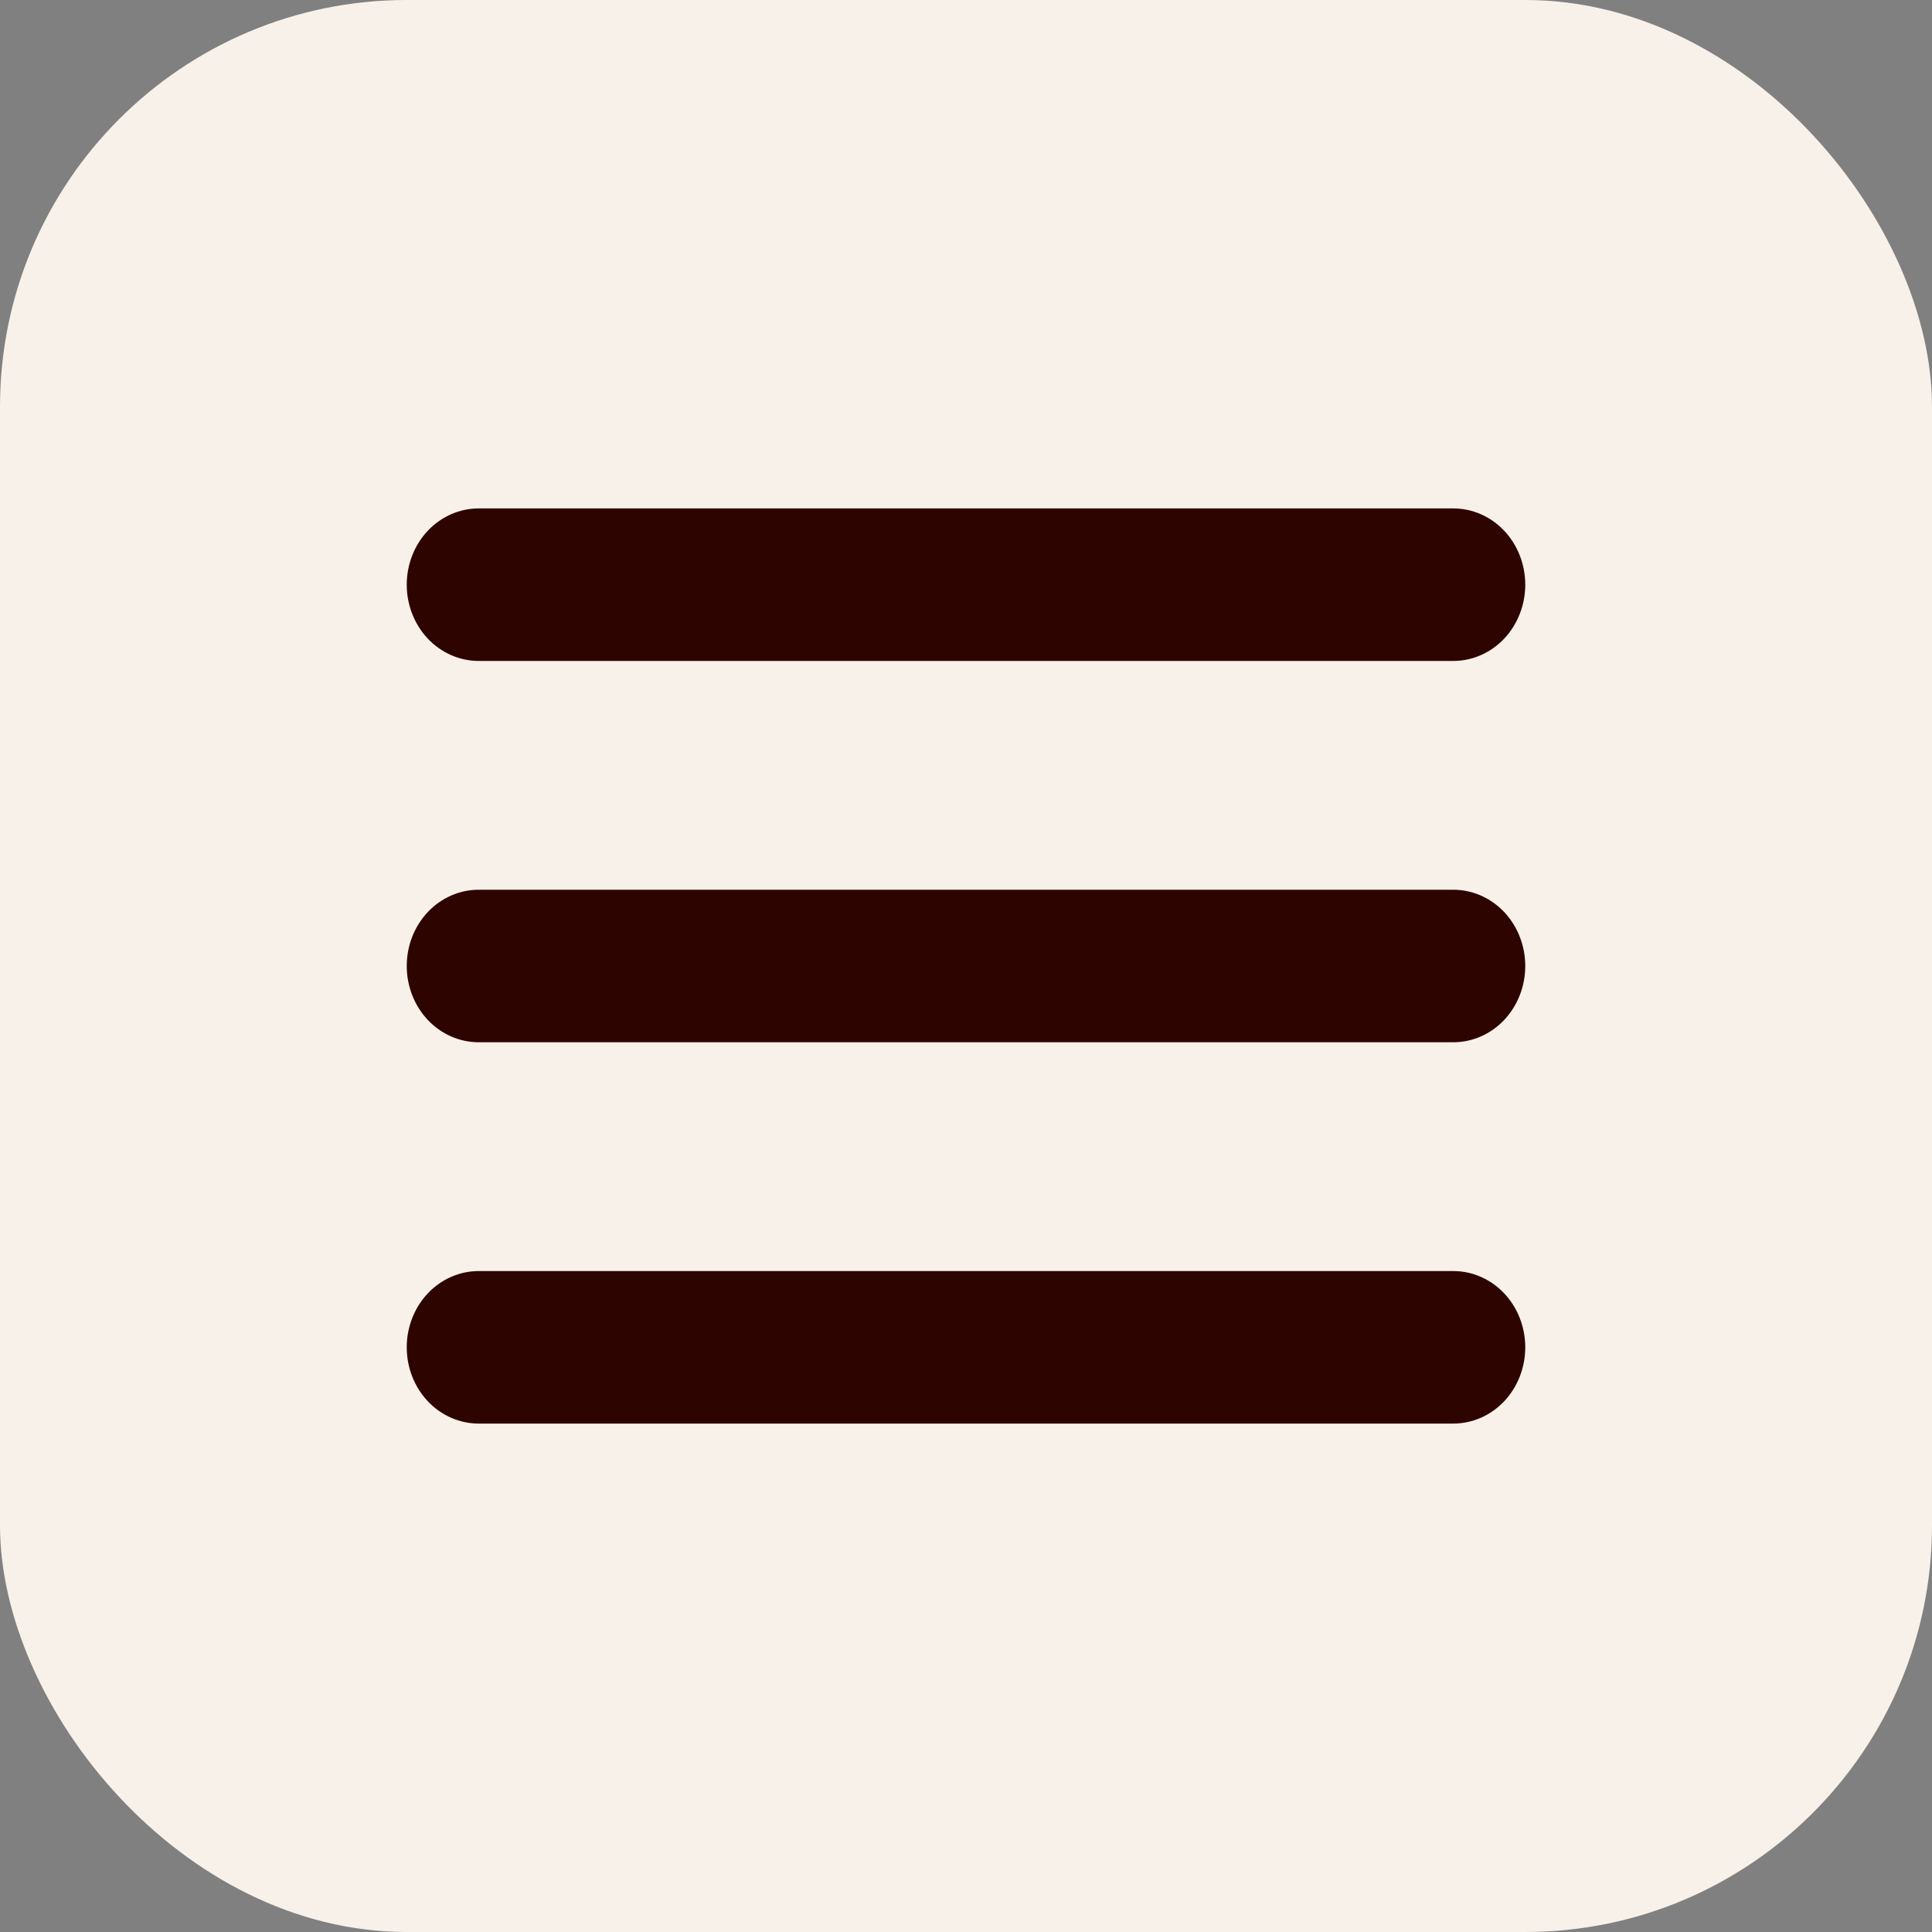
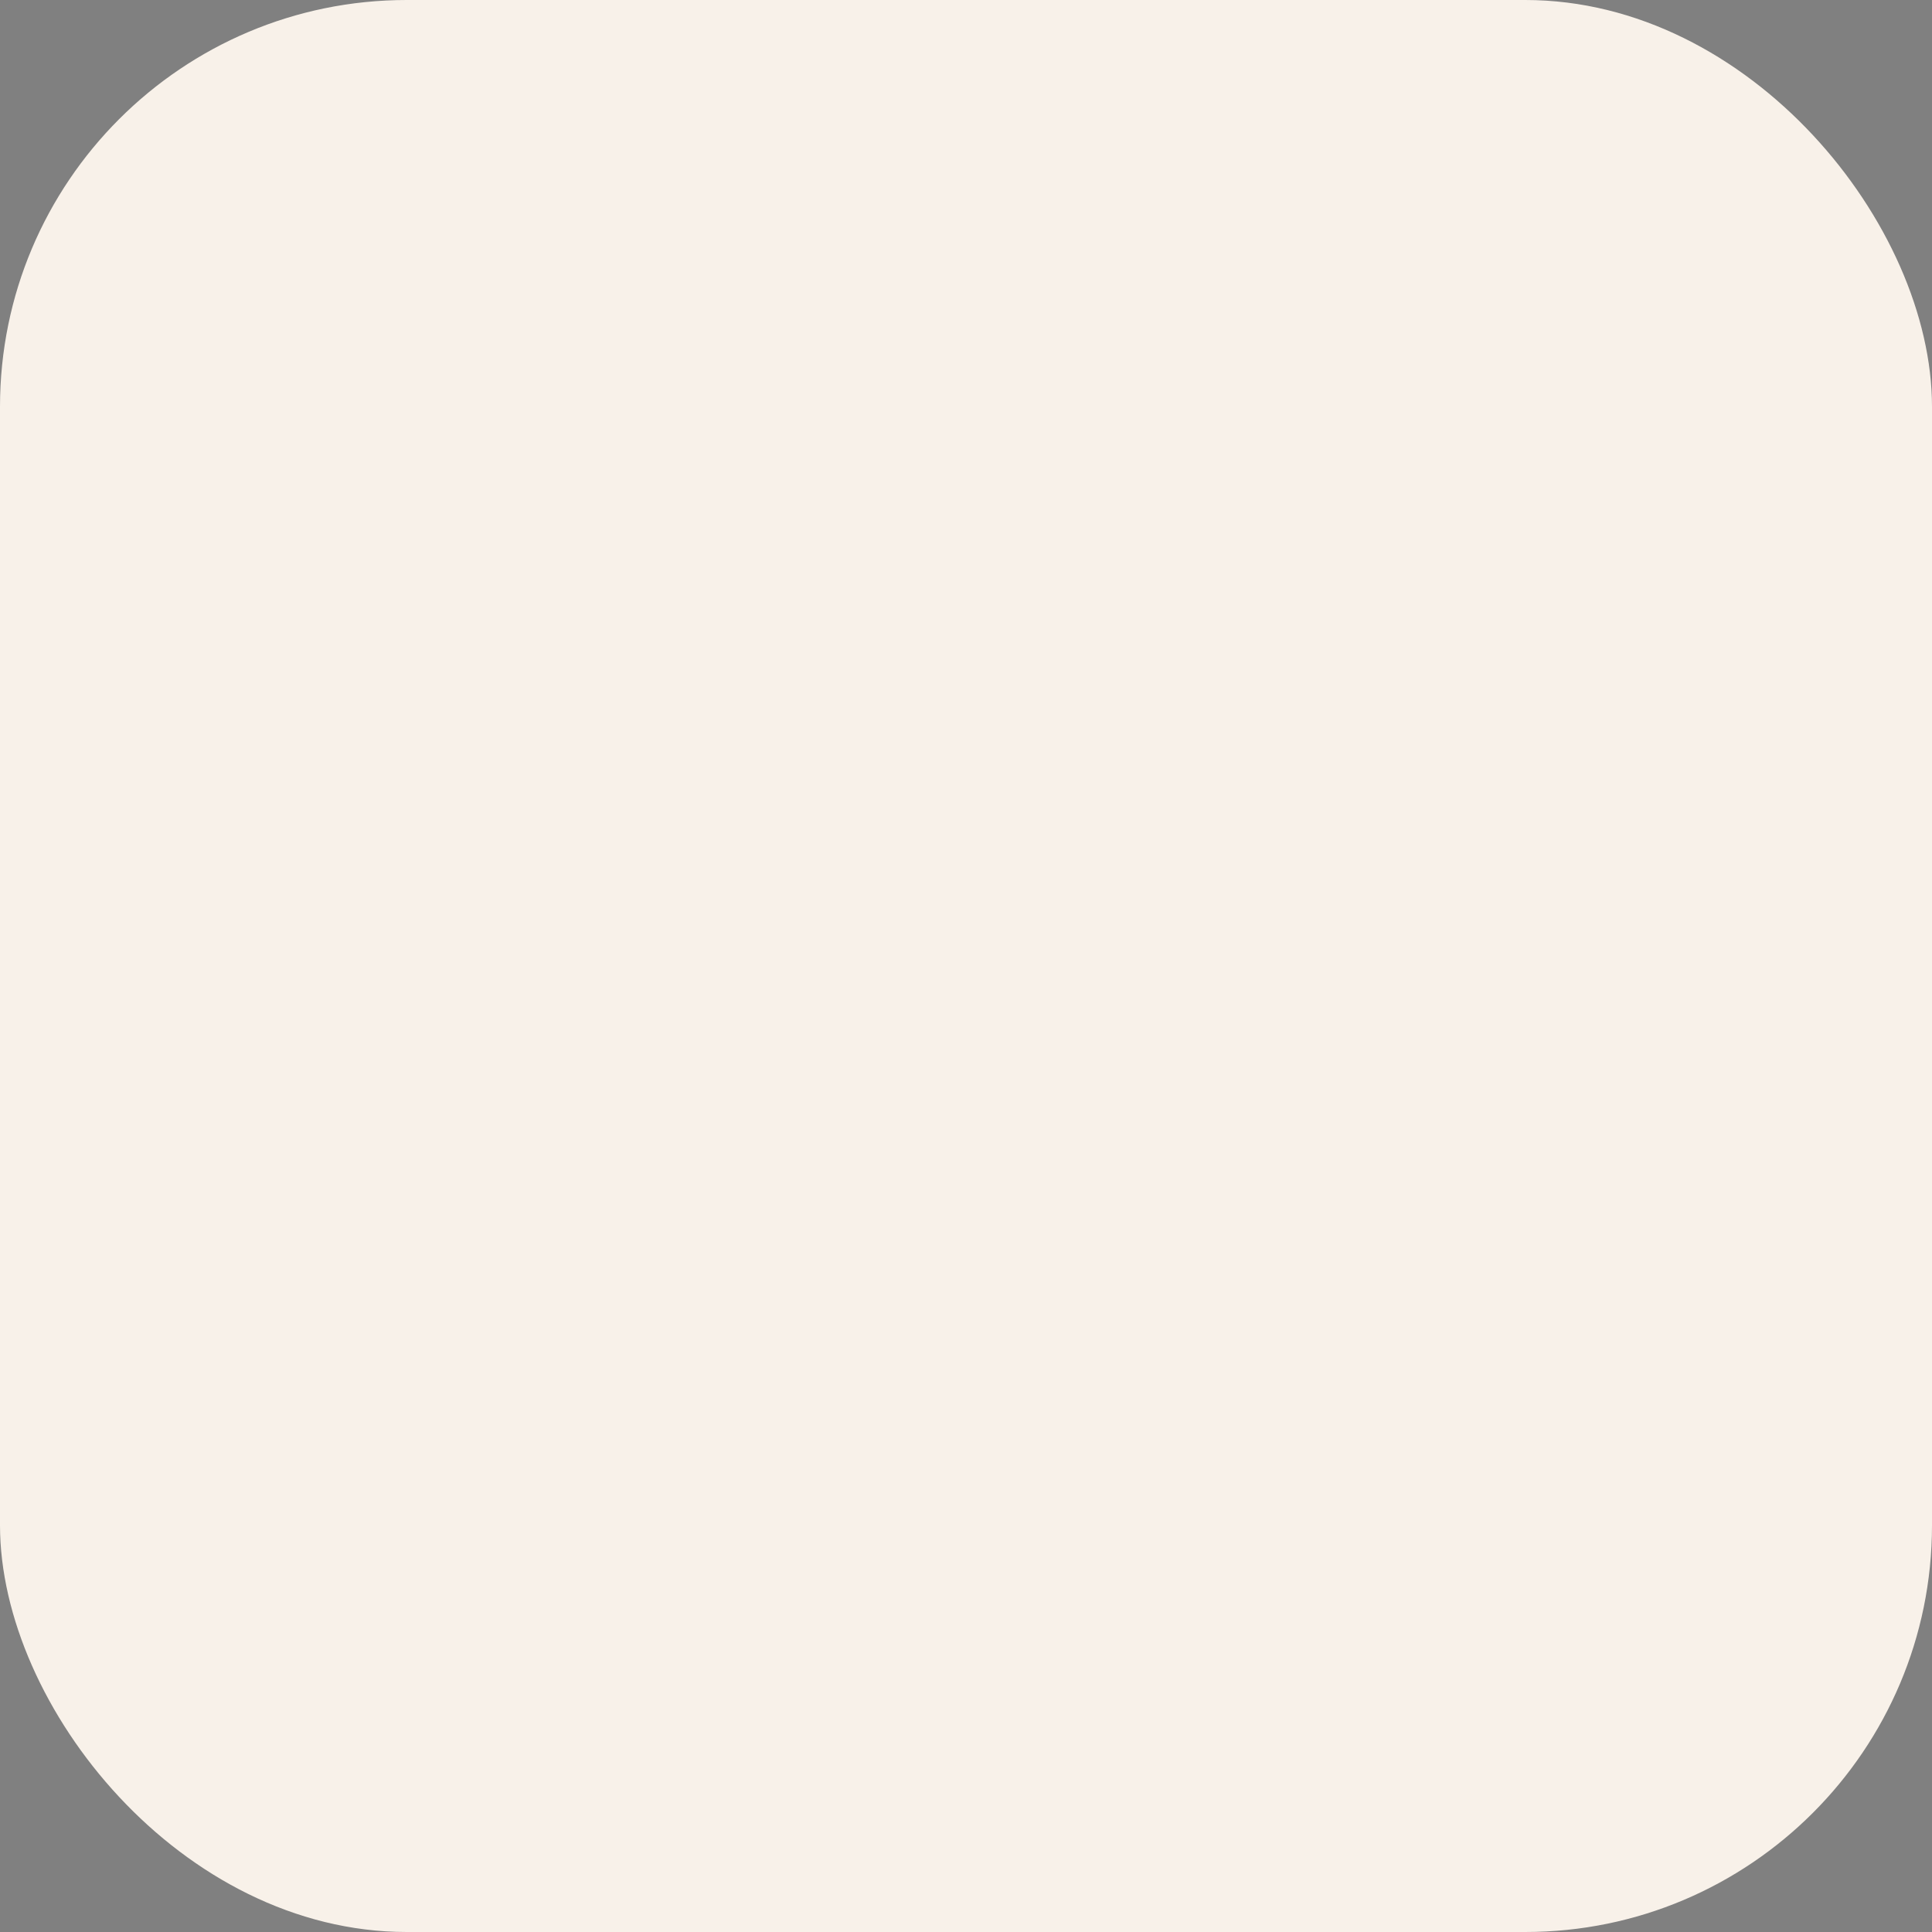
<svg xmlns="http://www.w3.org/2000/svg" width="38" height="38" viewBox="0 0 38 38" fill="none">
  <rect x="0" y="0" width="38" height="38" fill="#808080" stroke="none" />
  <rect width="38" height="38" rx="8" fill="#F8F1E9" />
-   <path fill-rule="evenodd" clip-rule="evenodd" d="M8 11.5C8 11.102 8.149 10.721 8.414 10.439C8.68 10.158 9.04 10 9.415 10H28.585C28.96 10 29.32 10.158 29.586 10.439C29.851 10.721 30 11.102 30 11.5C30 11.898 29.851 12.279 29.586 12.561C29.32 12.842 28.96 13 28.585 13H9.415C9.04 13 8.68 12.842 8.414 12.561C8.149 12.279 8 11.898 8 11.5ZM8 19C8 18.602 8.149 18.221 8.414 17.939C8.68 17.658 9.04 17.5 9.415 17.5H28.585C28.96 17.5 29.32 17.658 29.586 17.939C29.851 18.221 30 18.602 30 19C30 19.398 29.851 19.779 29.586 20.061C29.32 20.342 28.96 20.5 28.585 20.5H9.415C9.04 20.5 8.68 20.342 8.414 20.061C8.149 19.779 8 19.398 8 19ZM8 26.5C8 26.102 8.149 25.721 8.414 25.439C8.68 25.158 9.04 25 9.415 25H28.585C28.96 25 29.32 25.158 29.586 25.439C29.851 25.721 30 26.102 30 26.5C30 26.898 29.851 27.279 29.586 27.561C29.32 27.842 28.96 28 28.585 28H9.415C9.04 28 8.68 27.842 8.414 27.561C8.149 27.279 8 26.898 8 26.5Z" fill="#2E0400" />
</svg>